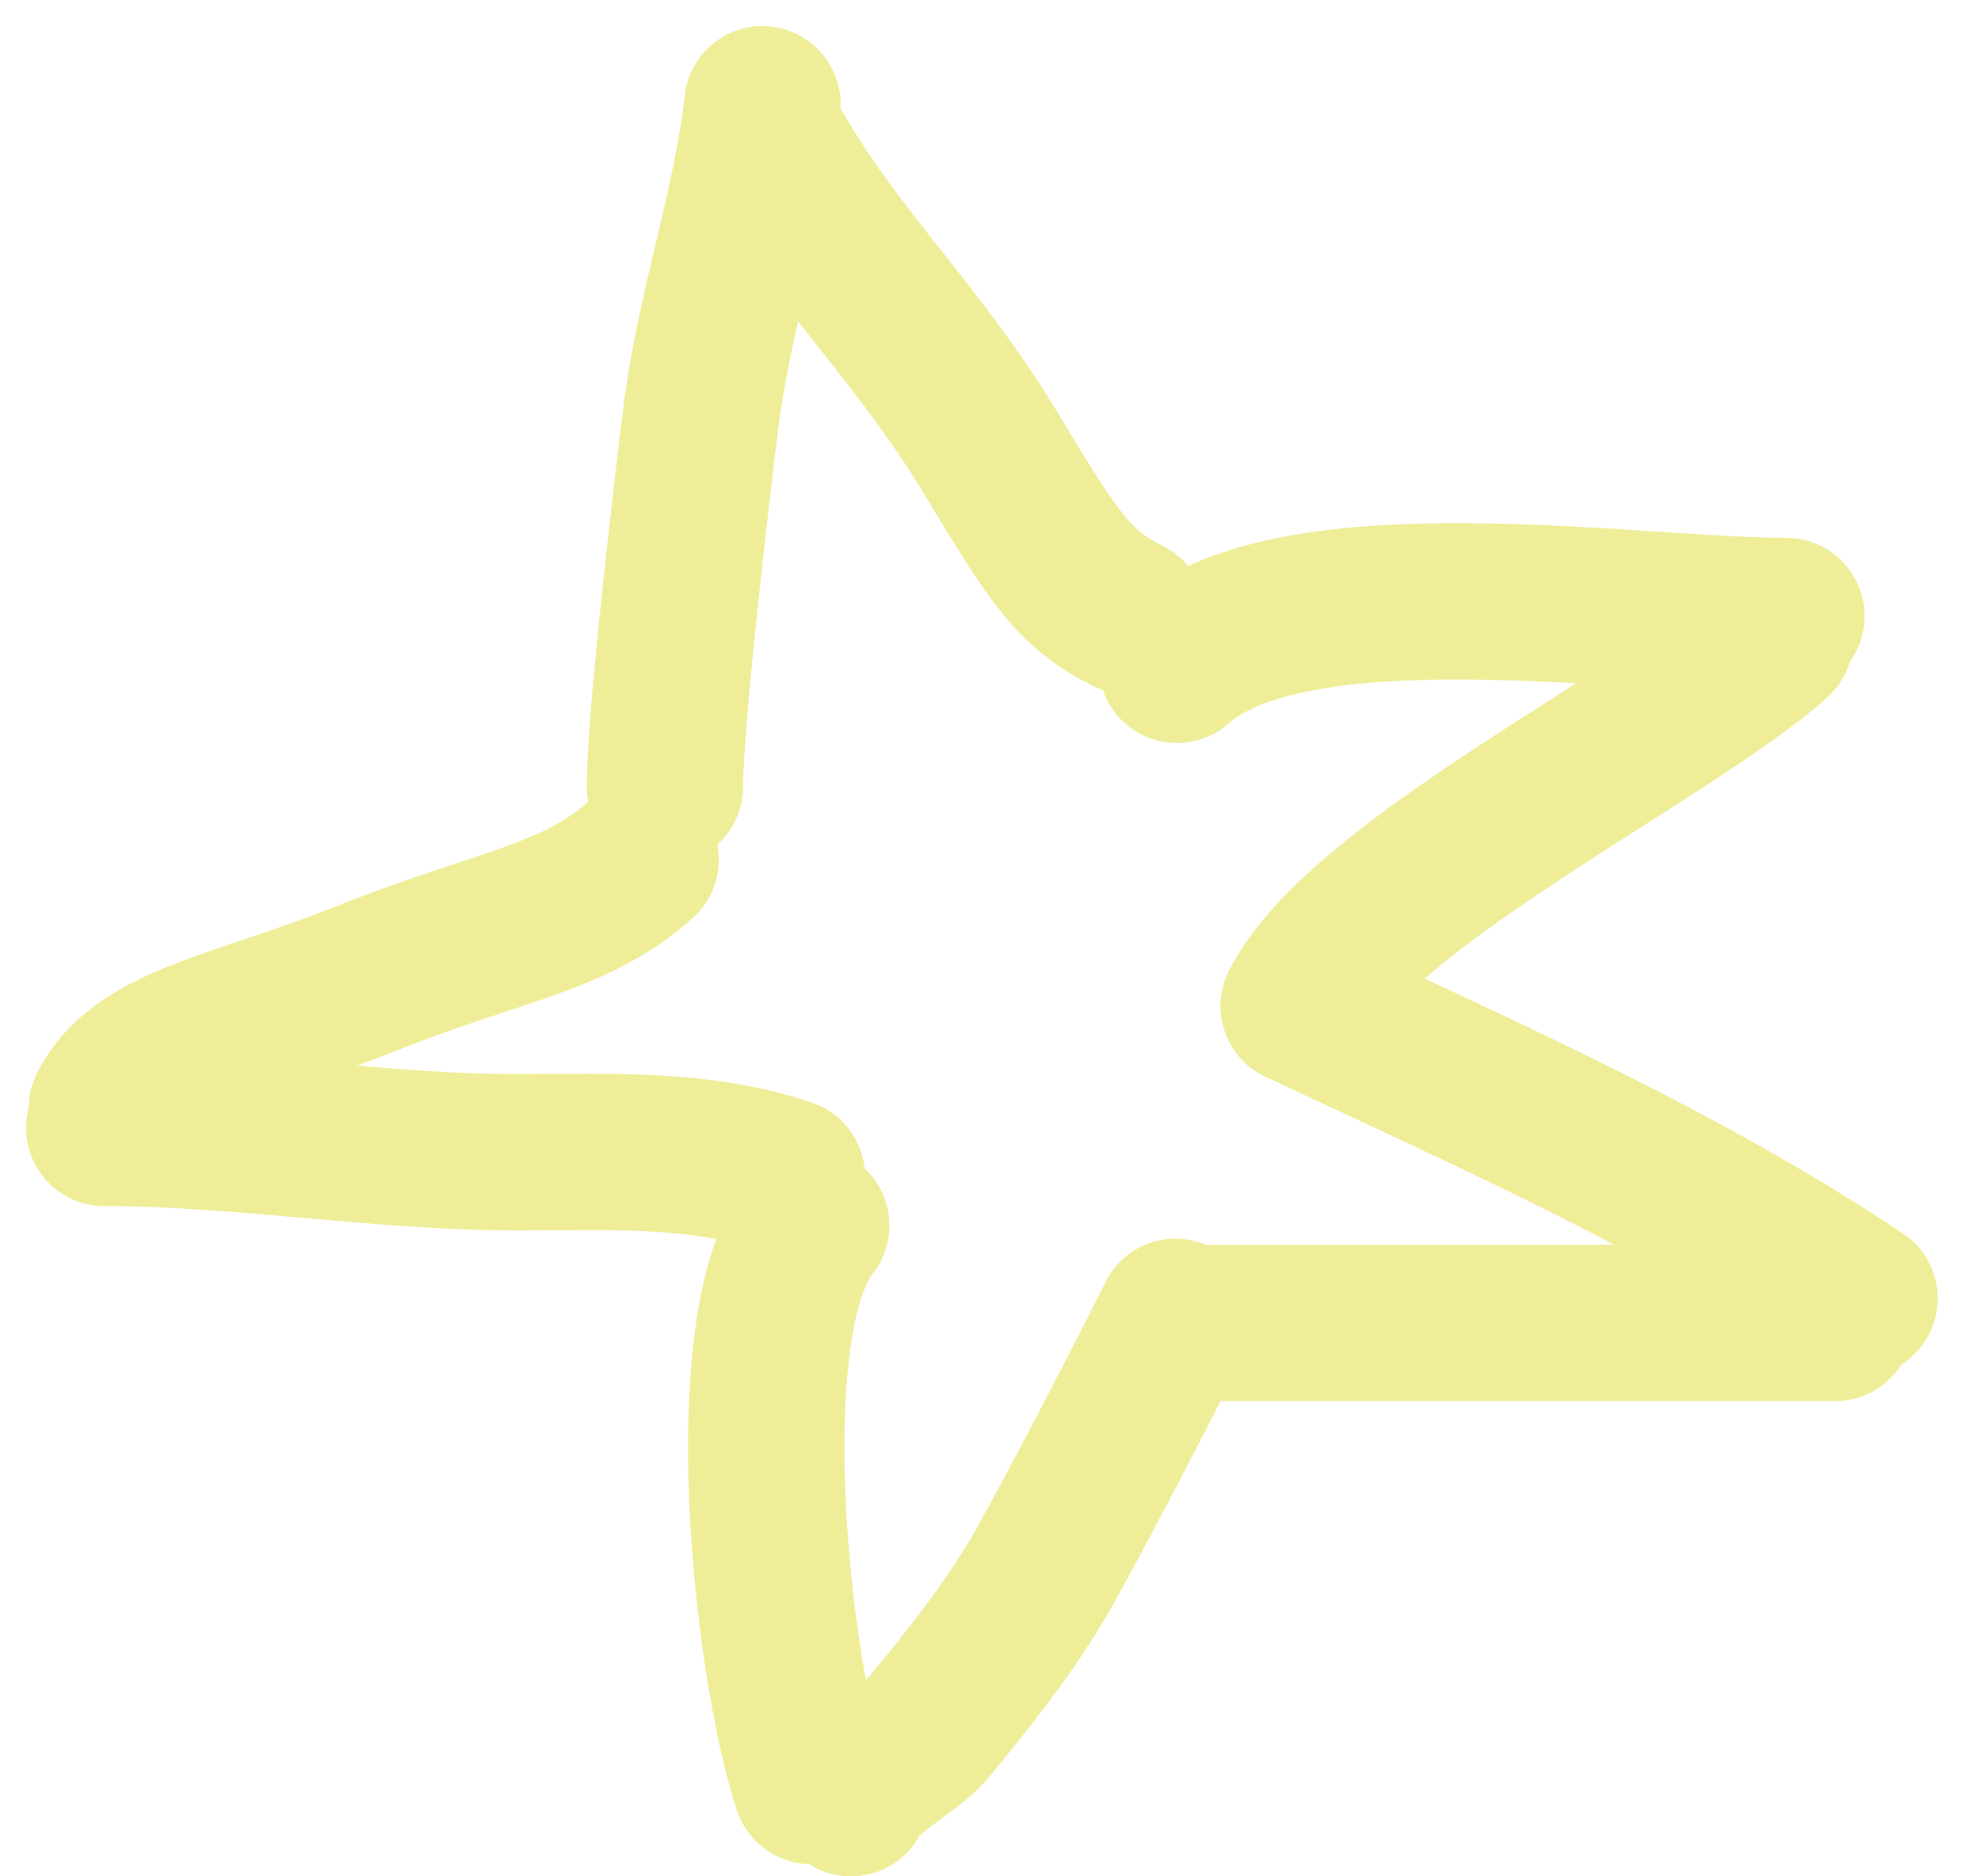
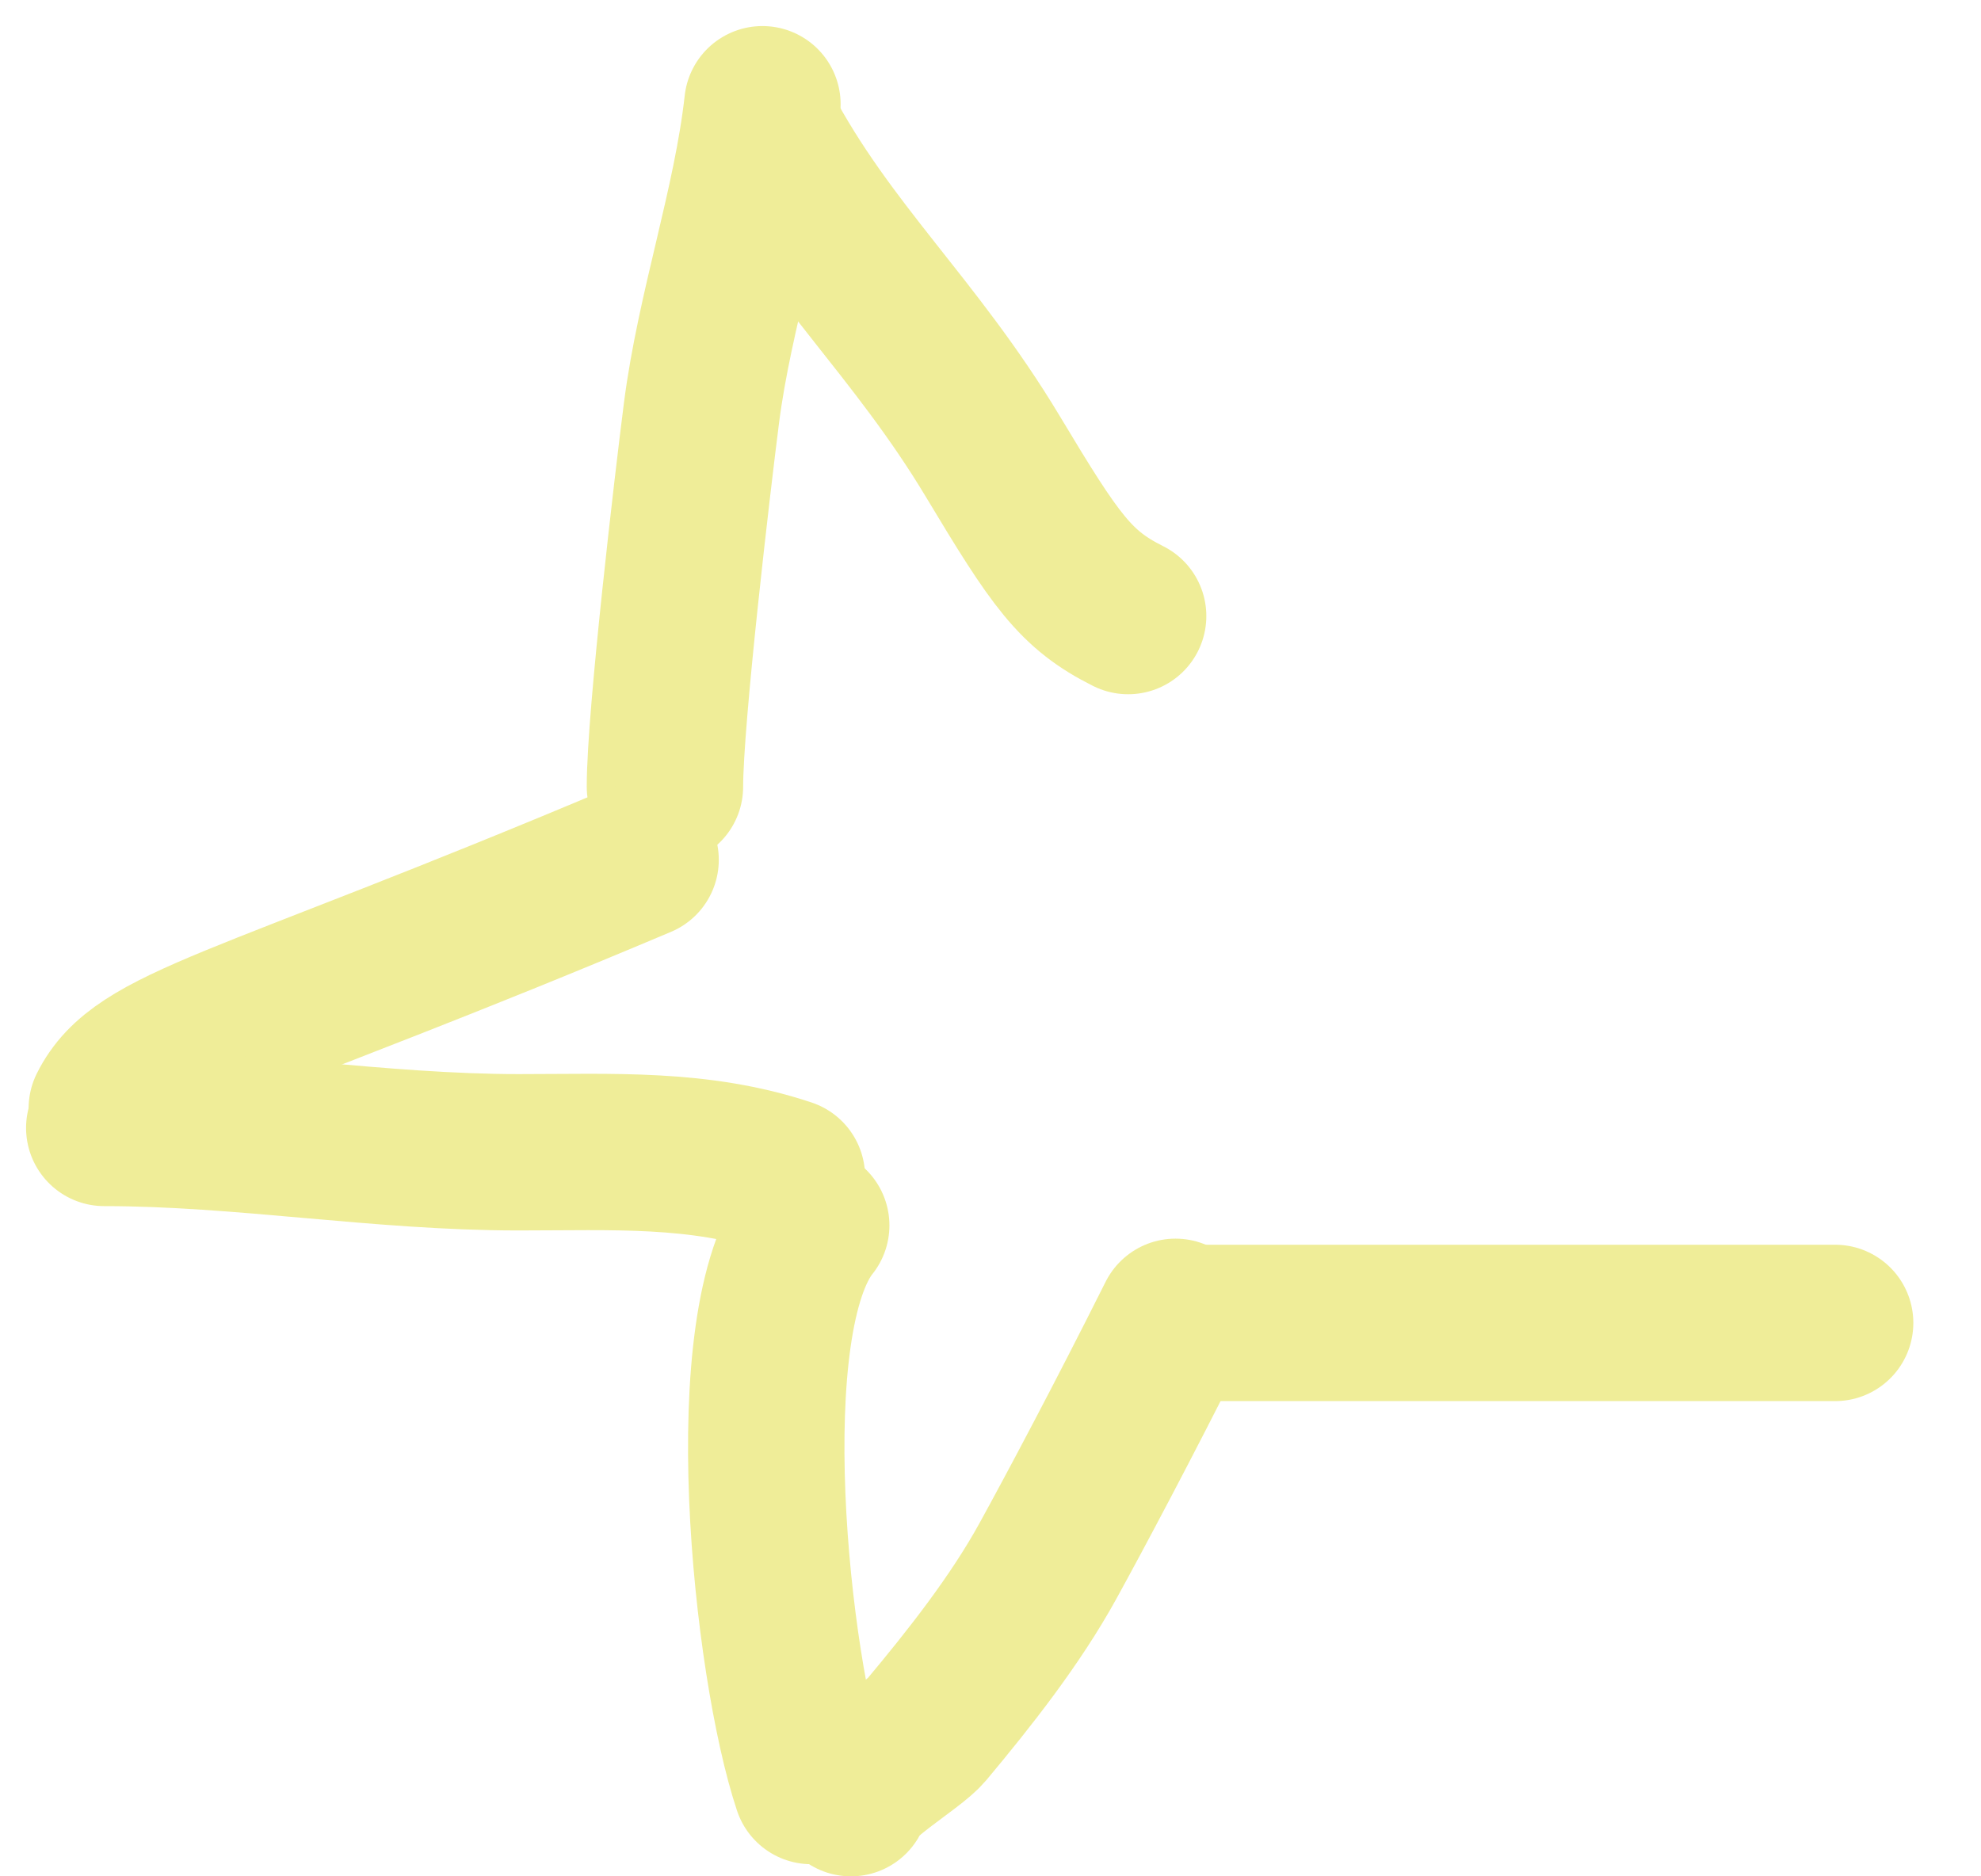
<svg xmlns="http://www.w3.org/2000/svg" width="38" height="36" viewBox="0 0 38 36" fill="none">
  <path d="M14.625 2C14.409 3.944 13.711 5.933 13.456 7.923C13.289 9.229 12.755 13.765 12.755 15.094" stroke="#EFED98" stroke-width="3" stroke-linecap="round" />
  <path d="M14.626 2.468C15.878 4.833 17.549 6.265 19.049 8.765C20.249 10.765 20.628 11.314 21.64 11.82" stroke="#EFED98" stroke-width="3" stroke-linecap="round" />
-   <path d="M12.288 16.497C11.005 17.637 9.549 17.765 7.049 18.765C4.549 19.765 2.691 19.98 2.049 21.265" stroke="#EFED98" stroke-width="3" stroke-linecap="round" />
+   <path d="M12.288 16.497C4.549 19.765 2.691 19.98 2.049 21.265" stroke="#EFED98" stroke-width="3" stroke-linecap="round" />
  <path d="M2 21.641C4.647 21.641 7.271 22.108 9.95 22.108C11.748 22.108 13.405 22.013 15.094 22.576" stroke="#EFED98" stroke-width="3" stroke-linecap="round" />
-   <path d="M22.576 12.756C24.827 10.755 31.317 11.82 34.267 11.82" stroke="#EFED98" stroke-width="3" stroke-linecap="round" />
-   <path d="M34.049 12.265C32.062 14.053 26.092 16.947 24.914 19.302" stroke="#EFED98" stroke-width="3" stroke-linecap="round" />
-   <path d="M24.914 19.302C28.632 21.052 32.256 22.638 35.67 24.914" stroke="#EFED98" stroke-width="3" stroke-linecap="round" />
  <path d="M35.202 25.382C31.244 25.382 26.448 25.382 22.549 25.382" stroke="#EFED98" stroke-width="3" stroke-linecap="round" />
  <path d="M15.561 23.511C14.085 25.355 14.789 31.951 15.561 34.267" stroke="#EFED98" stroke-width="3" stroke-linecap="round" />
  <path d="M16.323 34.5C16.365 34.166 17.505 33.508 17.773 33.188C18.607 32.19 19.476 31.087 20.103 29.947C20.591 29.06 21.549 27.265 22.549 25.265" stroke="#EFED98" stroke-width="3" stroke-linecap="round" />
</svg>